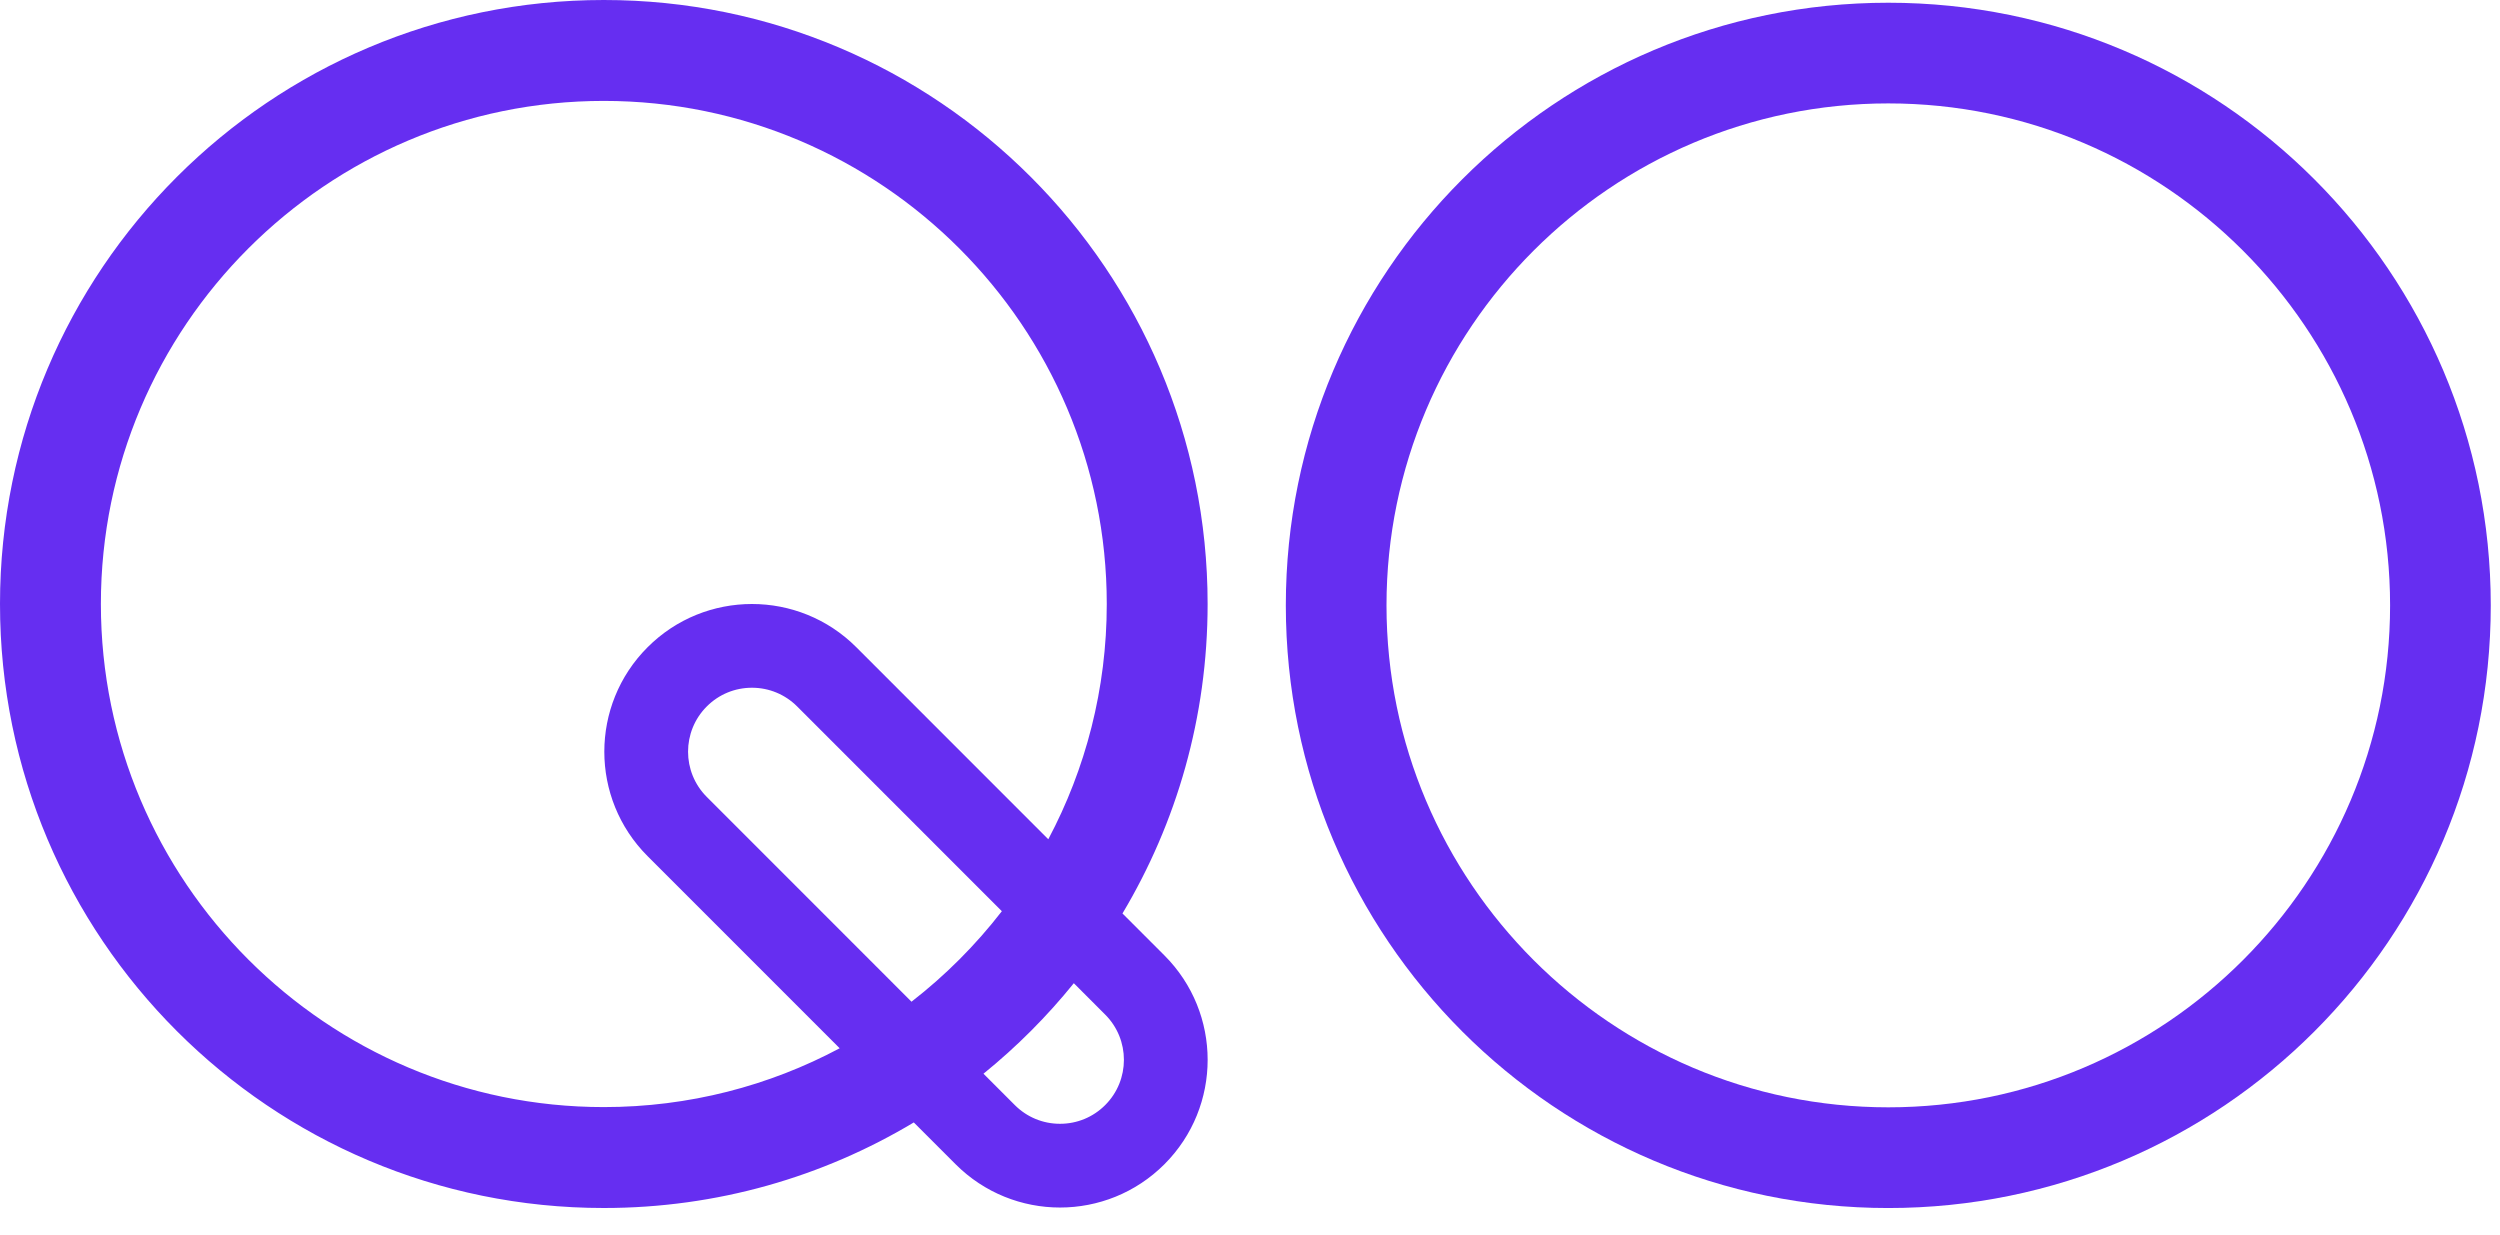
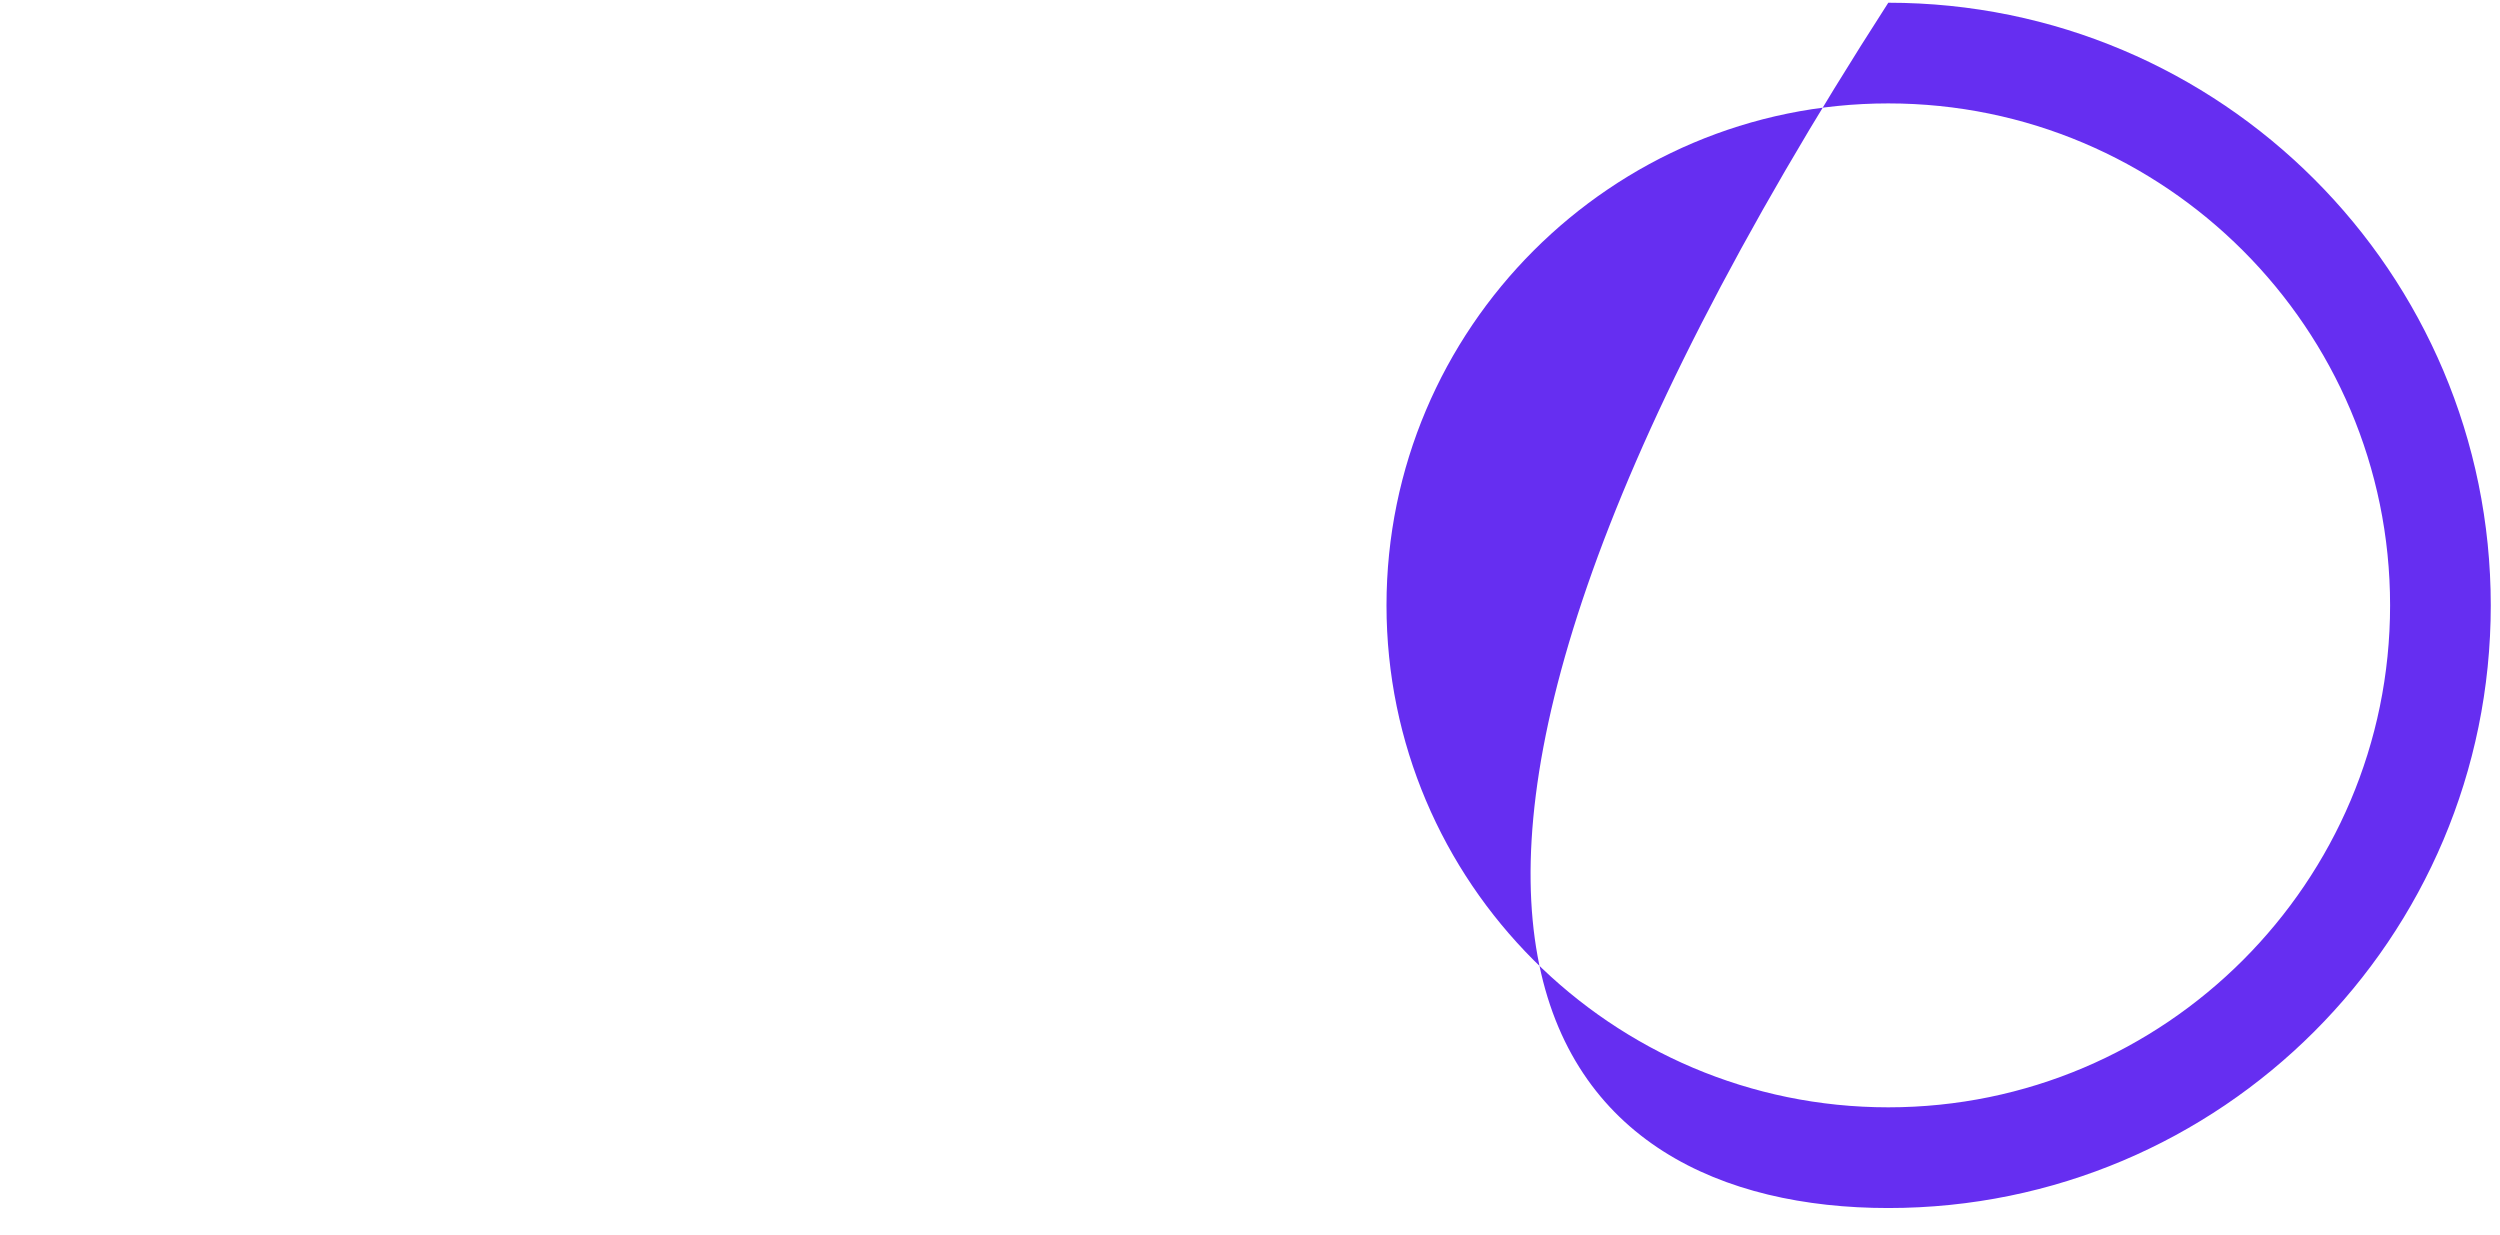
<svg xmlns="http://www.w3.org/2000/svg" fill="none" height="100%" overflow="visible" preserveAspectRatio="none" style="display: block;" viewBox="0 0 85 42" width="100%">
  <g id="Fill">
-     <path d="M64.202 3.516C73.61 3.516 81.263 11.172 81.263 20.583C81.263 29.993 73.61 37.649 64.202 37.649C54.794 37.649 47.141 29.993 47.141 20.583C47.141 11.172 54.794 3.516 64.202 3.516ZM64.202 0.093C52.889 0.093 43.718 9.267 43.718 20.583C43.718 31.899 52.889 41.073 64.202 41.073C75.515 41.073 84.686 31.899 84.686 20.583C84.686 9.267 75.515 0.093 64.202 0.093Z" fill="#662EF1" />
-     <path d="M38.164 31.058C40.003 27.98 41.059 24.382 41.059 20.536C41.059 9.195 31.868 0 20.53 0C9.192 0 0 9.195 0 20.536C0 31.878 9.192 41.072 20.53 41.072C24.383 41.072 27.988 40.01 31.069 38.163L32.491 39.585C33.471 40.565 34.756 41.056 36.04 41.056C37.325 41.056 38.61 40.565 39.59 39.585C41.55 37.624 41.55 34.445 39.59 32.484L38.164 31.058ZM27.104 24.02L34.063 30.981C33.173 32.132 32.14 33.167 30.991 34.058L24.03 27.095C23.182 26.247 23.182 24.868 24.03 24.02C24.44 23.609 24.986 23.383 25.567 23.383C26.147 23.383 26.693 23.61 27.104 24.02ZM35.642 28.535L29.116 22.007C28.136 21.026 26.851 20.536 25.567 20.536C24.282 20.536 22.997 21.026 22.017 22.007C20.057 23.968 20.057 27.147 22.017 29.108L28.549 35.641C26.156 36.917 23.426 37.641 20.53 37.641C11.101 37.641 3.43 29.968 3.43 20.536C3.43 11.104 11.101 3.431 20.53 3.431C29.959 3.431 37.63 11.104 37.63 20.536C37.63 23.424 36.91 26.147 35.642 28.535ZM33.438 36.506C34.567 35.592 35.597 34.56 36.51 33.429L37.577 34.497C38.425 35.345 38.425 36.724 37.577 37.572C37.167 37.983 36.621 38.209 36.04 38.209C35.46 38.209 34.914 37.983 34.503 37.572L33.438 36.506Z" fill="#662EF1" />
+     <path d="M64.202 3.516C73.61 3.516 81.263 11.172 81.263 20.583C81.263 29.993 73.61 37.649 64.202 37.649C54.794 37.649 47.141 29.993 47.141 20.583C47.141 11.172 54.794 3.516 64.202 3.516ZM64.202 0.093C43.718 31.899 52.889 41.073 64.202 41.073C75.515 41.073 84.686 31.899 84.686 20.583C84.686 9.267 75.515 0.093 64.202 0.093Z" fill="#662EF1" />
  </g>
</svg>